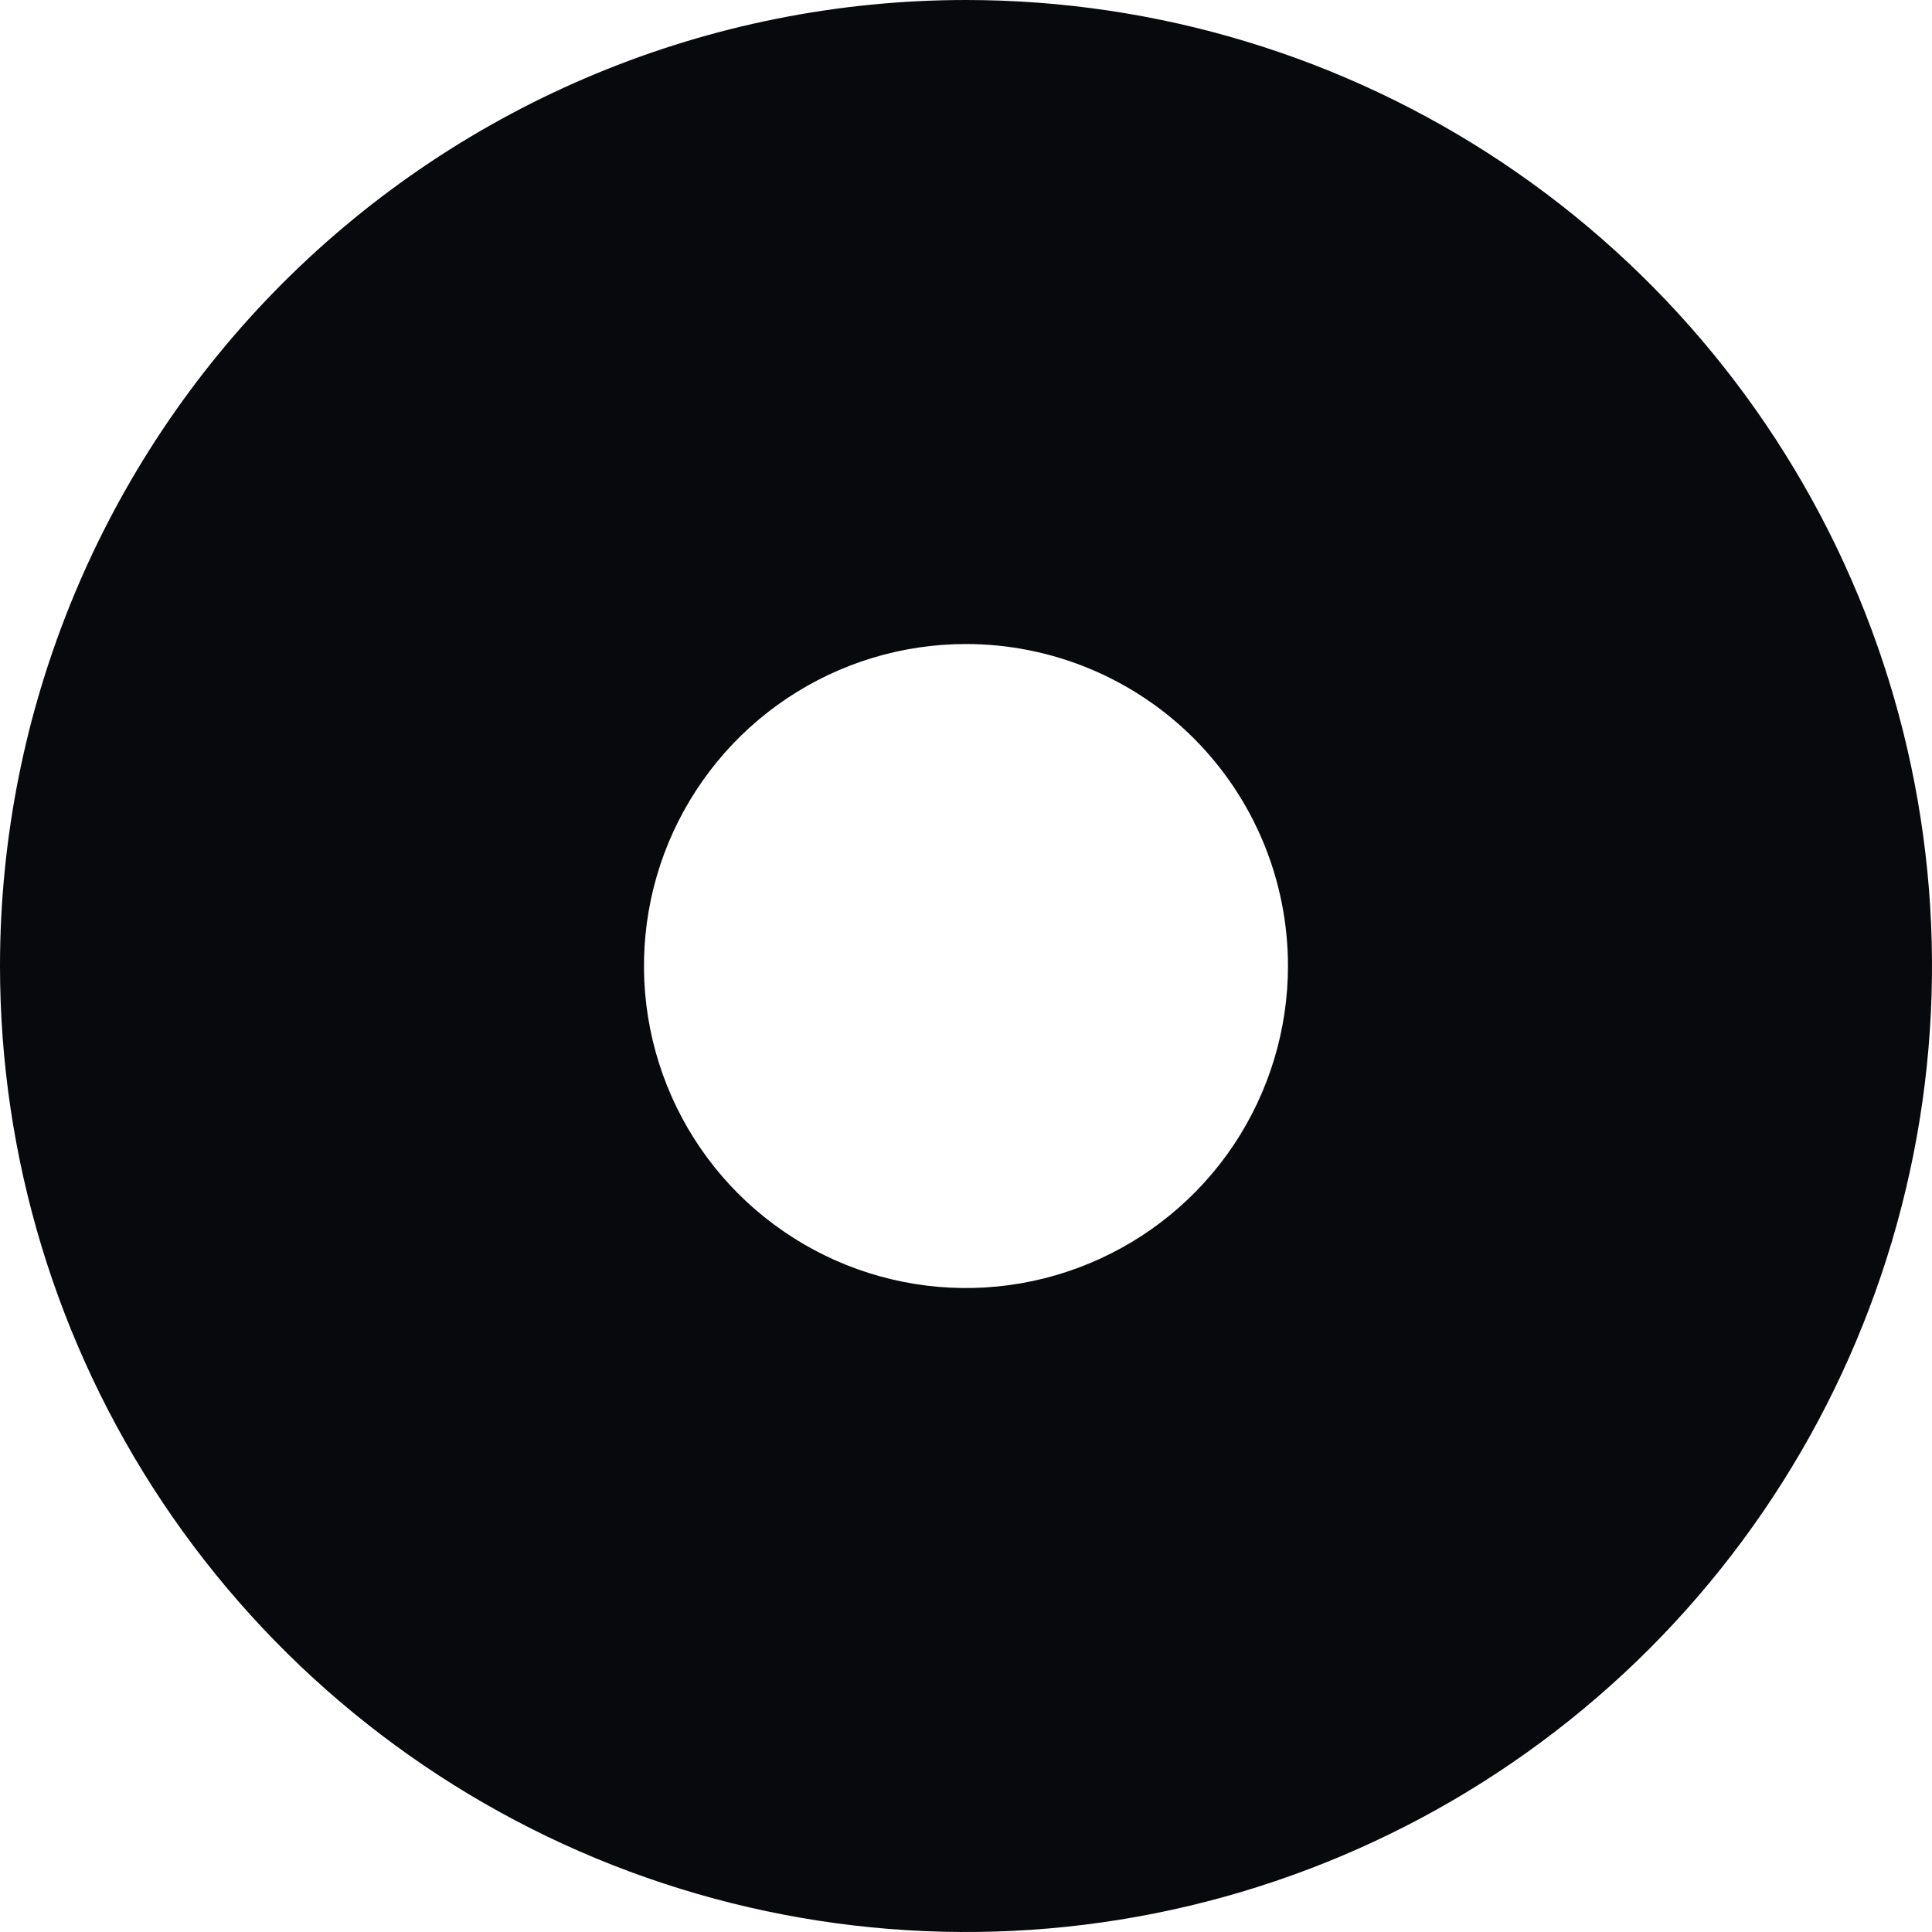
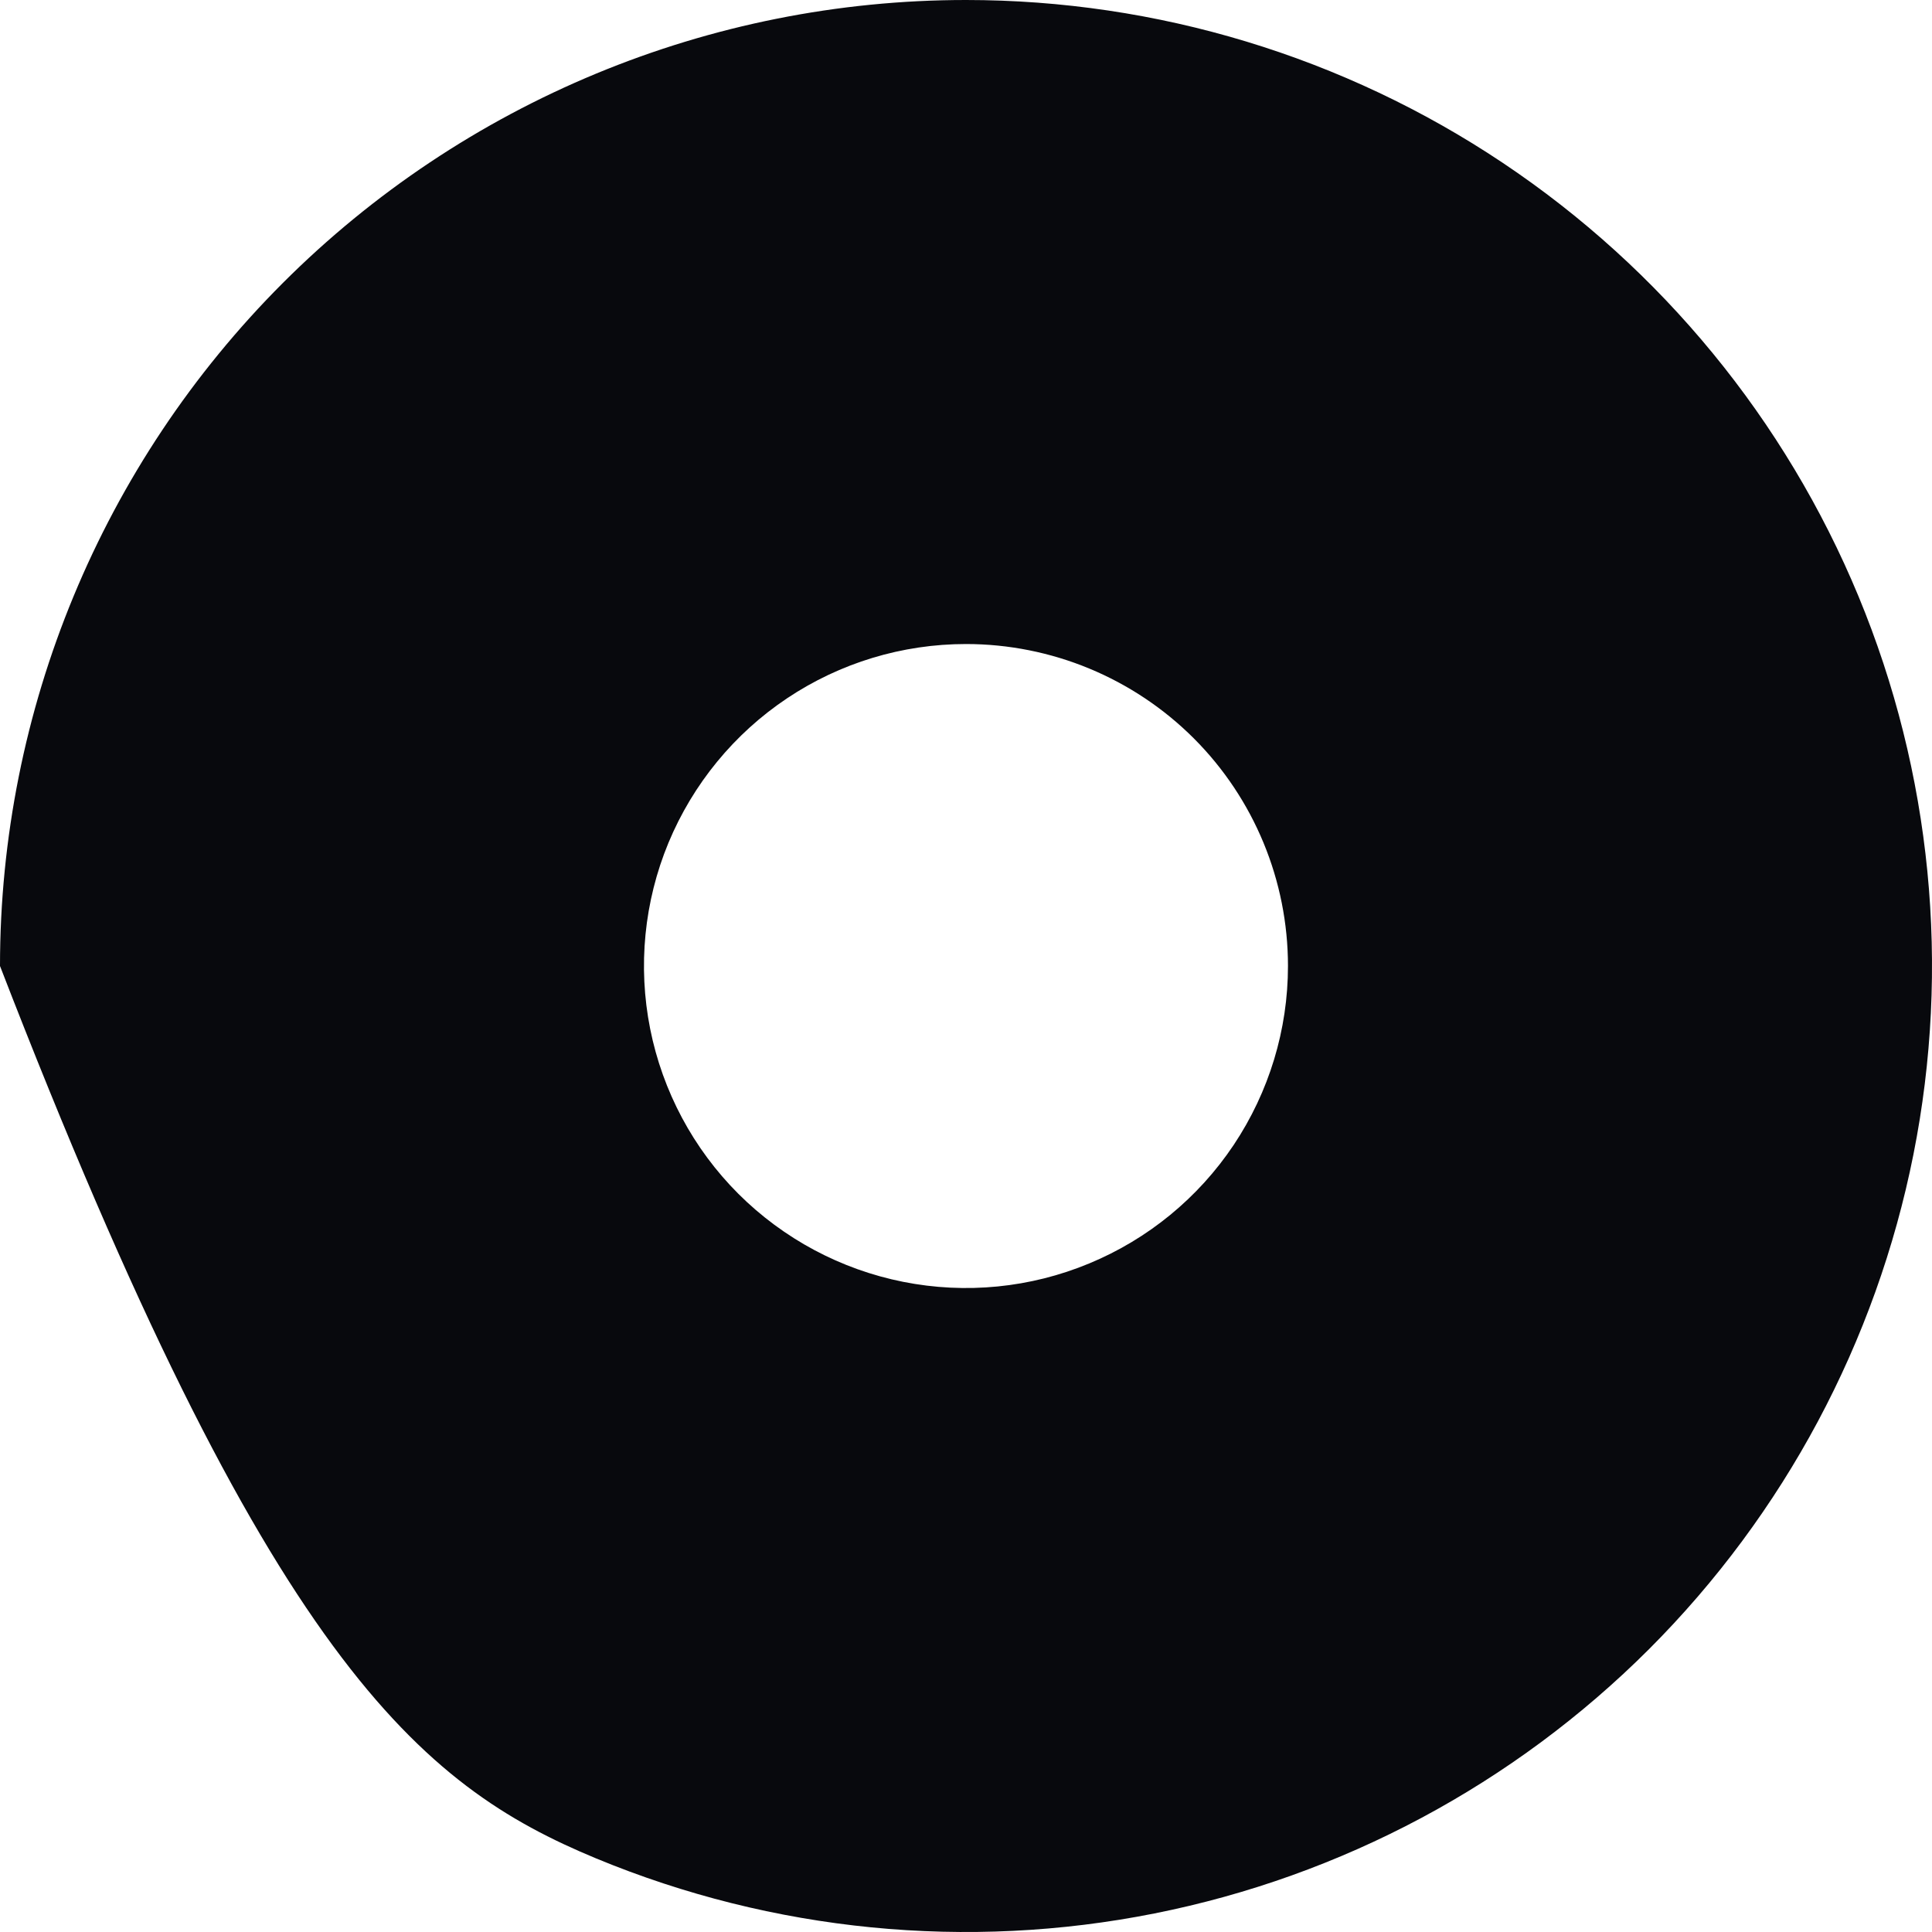
<svg xmlns="http://www.w3.org/2000/svg" width="23" height="23" viewBox="0 0 23 23" fill="none">
-   <path d="M0 11.5C0 13.774 0.674 15.998 1.938 17.889C3.202 19.78 4.998 21.254 7.099 22.125C9.201 22.995 11.513 23.223 13.744 22.779C15.974 22.335 18.023 21.24 19.632 19.632C21.24 18.023 22.335 15.974 22.779 13.743C23.223 11.513 22.995 9.2 22.125 7.099C21.254 4.998 19.78 3.202 17.889 1.938C15.998 0.674 13.774 0 11.5 0C8.45 0 5.525 1.212 3.368 3.368C1.212 5.525 0 8.45 0 11.5ZM15.333 11.5C15.333 12.258 15.108 12.999 14.687 13.63C14.266 14.26 13.667 14.751 12.967 15.041C12.267 15.332 11.496 15.408 10.752 15.26C10.009 15.112 9.326 14.747 8.789 14.211C8.253 13.675 7.888 12.991 7.74 12.248C7.592 11.504 7.668 10.733 7.958 10.033C8.249 9.333 8.74 8.734 9.37 8.313C10.001 7.891 10.742 7.667 11.5 7.667C12.517 7.667 13.492 8.071 14.211 8.789C14.93 9.508 15.333 10.483 15.333 11.5Z" fill="#08090D" />
+   <path d="M0 11.5C3.202 19.78 4.998 21.254 7.099 22.125C9.201 22.995 11.513 23.223 13.744 22.779C15.974 22.335 18.023 21.24 19.632 19.632C21.24 18.023 22.335 15.974 22.779 13.743C23.223 11.513 22.995 9.2 22.125 7.099C21.254 4.998 19.78 3.202 17.889 1.938C15.998 0.674 13.774 0 11.5 0C8.45 0 5.525 1.212 3.368 3.368C1.212 5.525 0 8.45 0 11.5ZM15.333 11.5C15.333 12.258 15.108 12.999 14.687 13.63C14.266 14.26 13.667 14.751 12.967 15.041C12.267 15.332 11.496 15.408 10.752 15.26C10.009 15.112 9.326 14.747 8.789 14.211C8.253 13.675 7.888 12.991 7.74 12.248C7.592 11.504 7.668 10.733 7.958 10.033C8.249 9.333 8.74 8.734 9.37 8.313C10.001 7.891 10.742 7.667 11.5 7.667C12.517 7.667 13.492 8.071 14.211 8.789C14.93 9.508 15.333 10.483 15.333 11.5Z" fill="#08090D" />
</svg>